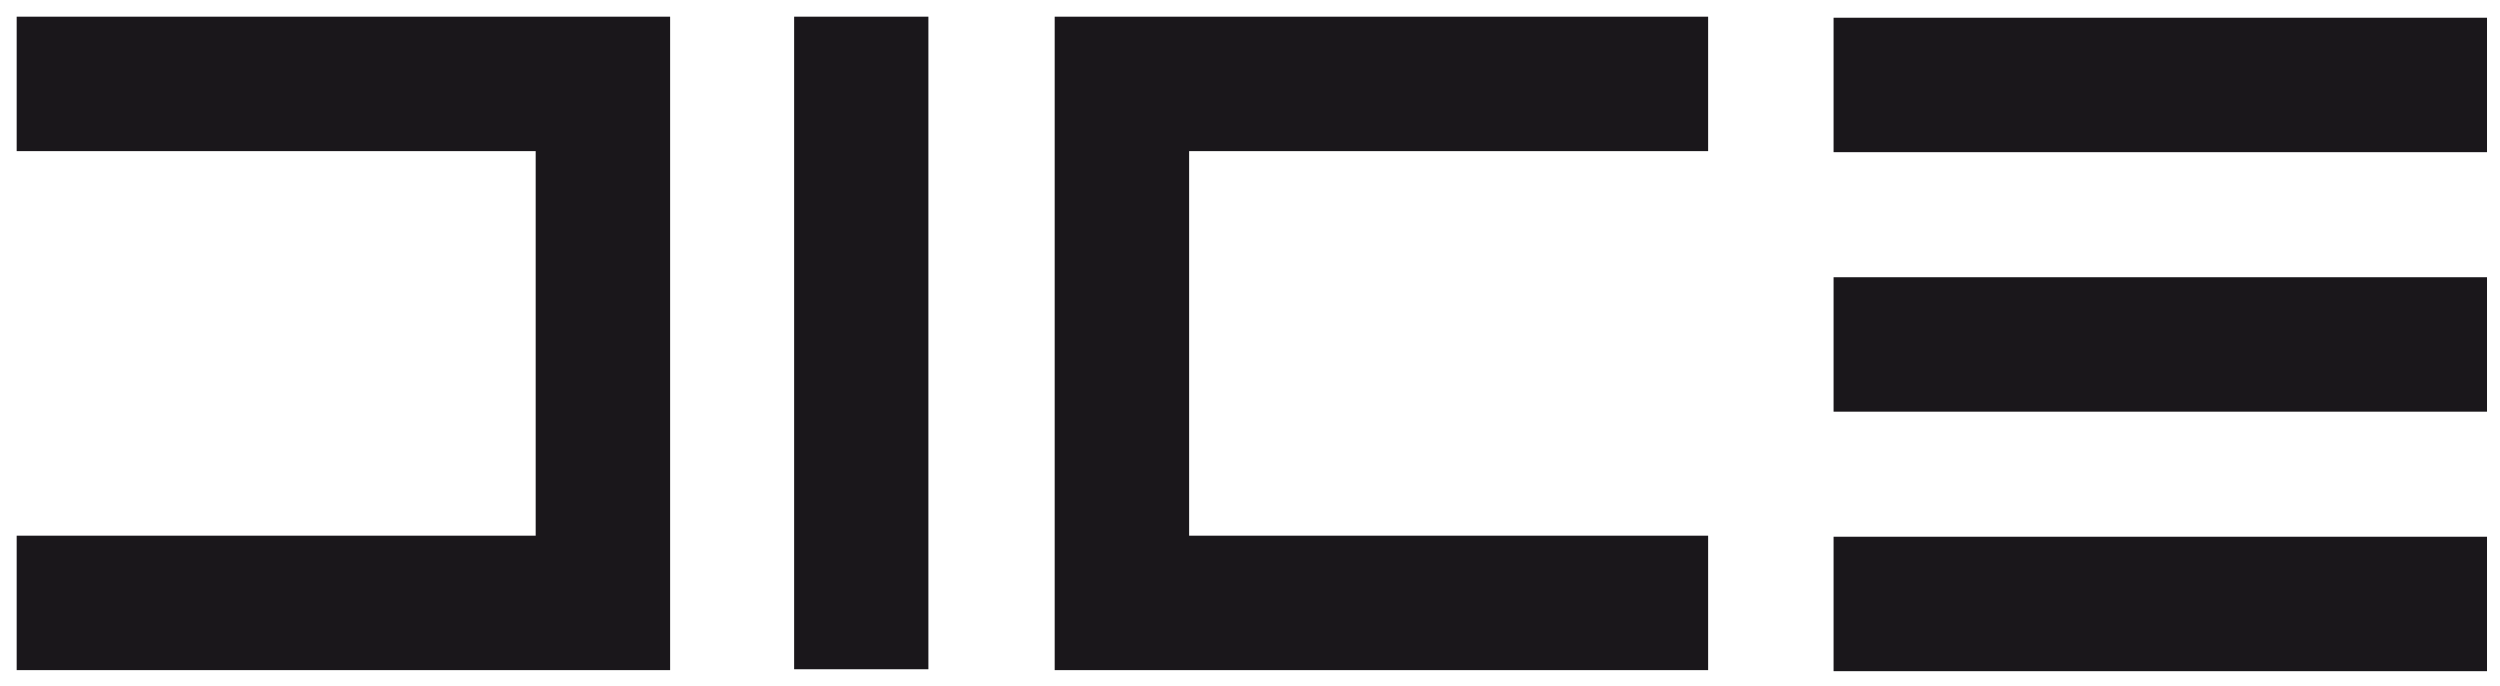
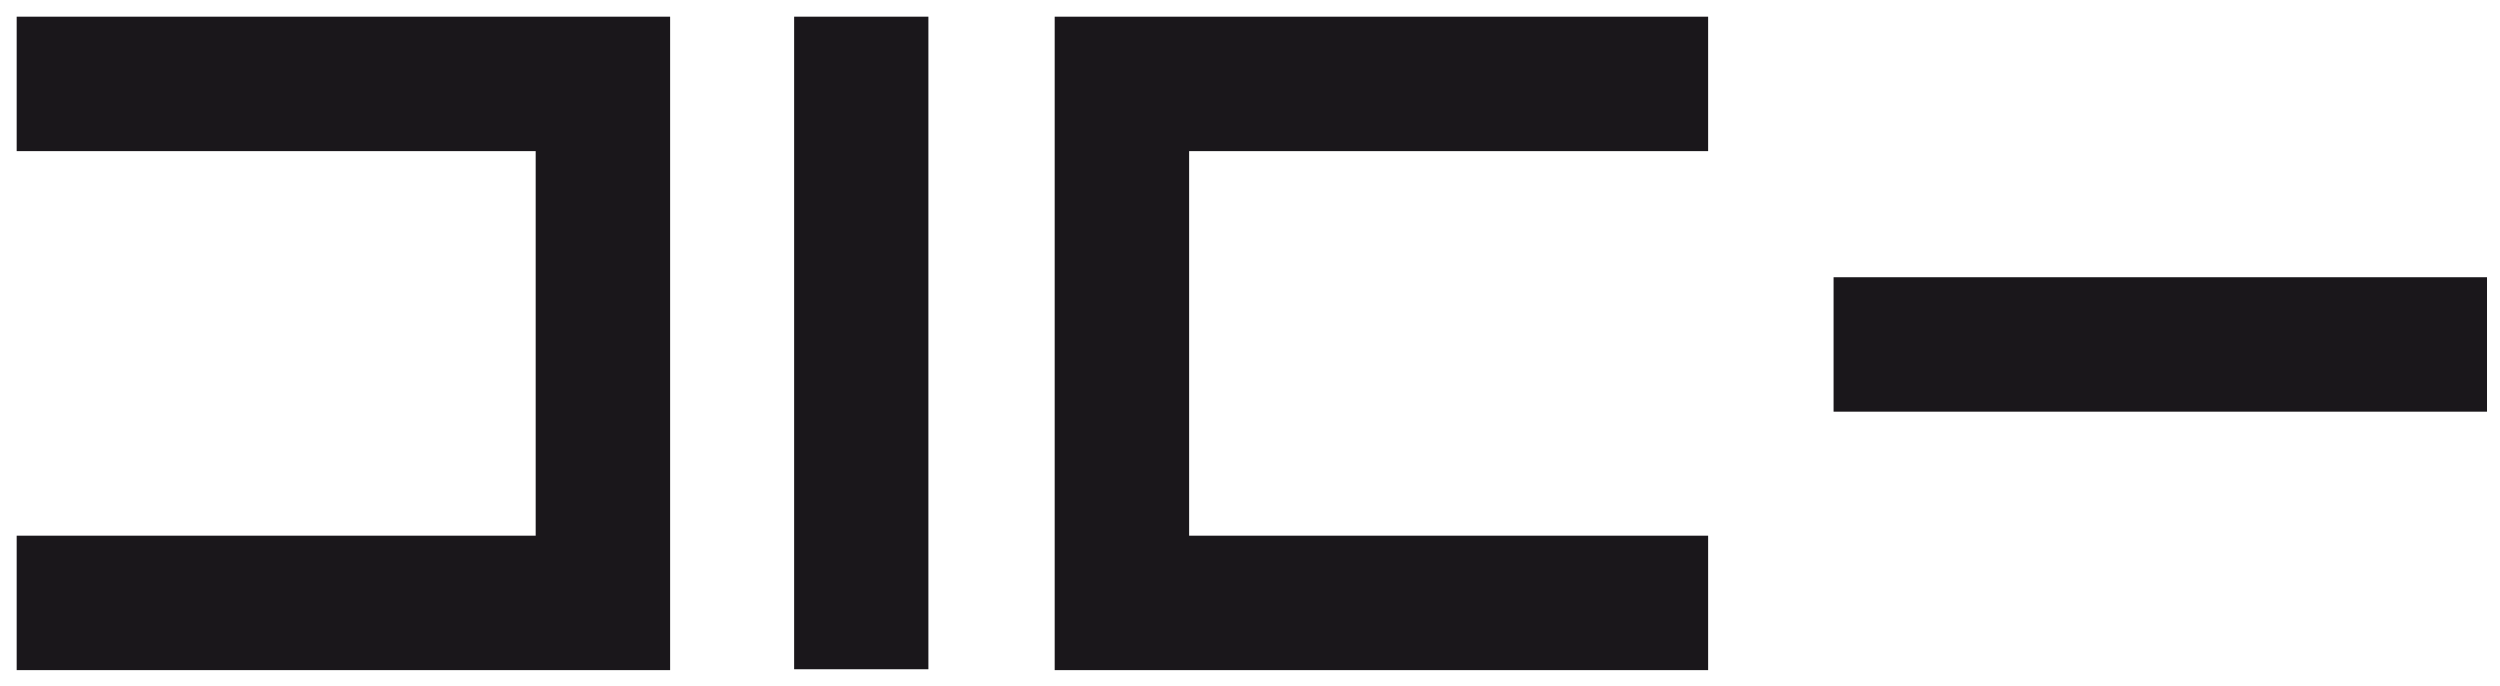
<svg xmlns="http://www.w3.org/2000/svg" xmlns:ns1="http://sodipodi.sourceforge.net/DTD/sodipodi-0.dtd" xmlns:ns2="http://www.inkscape.org/namespaces/inkscape" version="1.1" id="Livello_1" ns1:docname="DICE-logo.svg" ns2:version="0.47 r22583" x="0px" y="0px" width="300" height="82.31" viewBox="0 0 300 82.31" enable-background="new 0 0 939 251.359" xml:space="preserve">
  <defs id="defs3">
    <ns2:perspective id="perspective25" ns2:persp3d-origin="595.27551 : 280.63 : 1" ns2:vp_z="1190.551 : 420.94501 : 1" ns2:vp_y="0 : 1000 : 0" ns2:vp_x="0 : 420.94501 : 1" ns1:type="inkscape:persp3d">
		</ns2:perspective>
  </defs>
  <ns1:namedview id="namedview19" ns2:current-layer="Livello_1" ns2:window-y="-8" ns2:window-x="-8" ns2:window-height="962" ns2:window-width="1280" ns2:pageshadow="2" ns2:pageopacity="0" ns2:window-maximized="1" ns2:cy="64.949382" ns2:cx="137.86705" ns2:zoom="3.1714774" showgrid="false" guidetolerance="10" gridtolerance="10" objecttolerance="10" borderopacity="1" bordercolor="#666666" pagecolor="#ffffff">
	</ns1:namedview>
  <rect id="rect5" x="95.296" y="2.001" width="16.112" height="78.309" style="fill:#1a171b" />
  <polygon id="polygon7" points="198.469,52.892 198.469,198.465 2,198.465 2,249.358 198.469,249.358 249.361,249.358 249.361,198.465 249.361,52.892 249.361,1.999 198.469,1.999 2,1.999 2,52.892 " transform="matrix(0.317,0,0,0.317,1.367,1.368)" style="fill:#1a171b" />
  <polygon id="polygon9" points="445.829,198.467 445.829,52.893 642.298,52.893 642.298,2.001 445.829,2.001 394.938,2.001 394.938,52.893 394.938,198.467 394.938,249.36 445.829,249.36 642.298,249.36 642.298,198.467 " transform="matrix(0.317,0,0,0.317,1.367,1.368)" style="fill:#1a171b" />
  <g id="g11" transform="matrix(0.317,0,0,0.317,-32.638,-92.264)">
-     <rect id="rect13" x="797.055" y="297.766" width="247.36" height="50.892" style="fill:#1a171b" />
-     <rect id="rect15" x="797.055" y="494.233" width="247.36" height="50.892" style="fill:#1a171b" />
    <rect id="rect17" x="797.055" y="395.999" width="247.36" height="50.893" style="fill:#1a171b" />
  </g>
</svg>